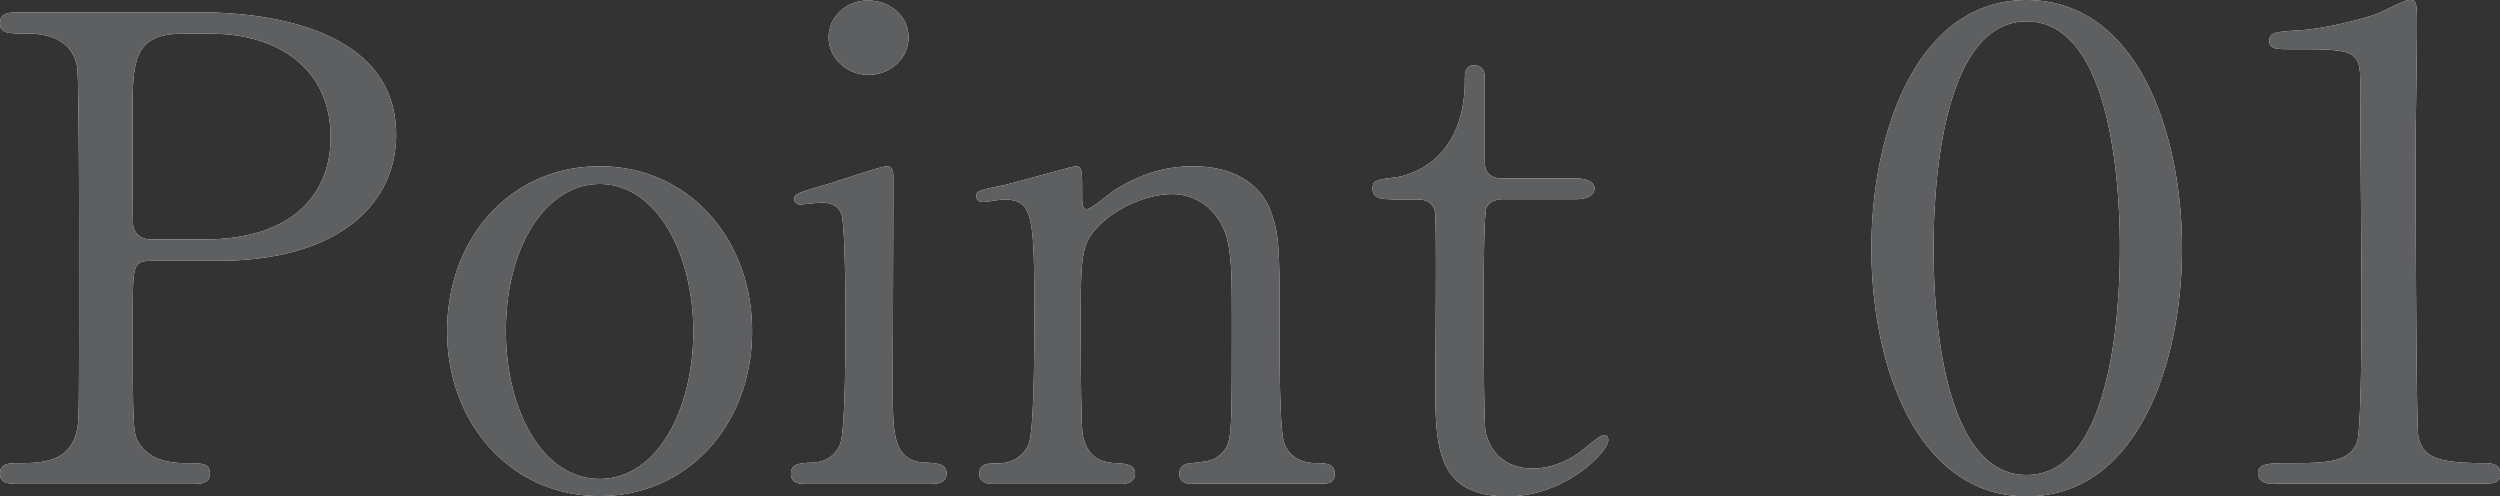
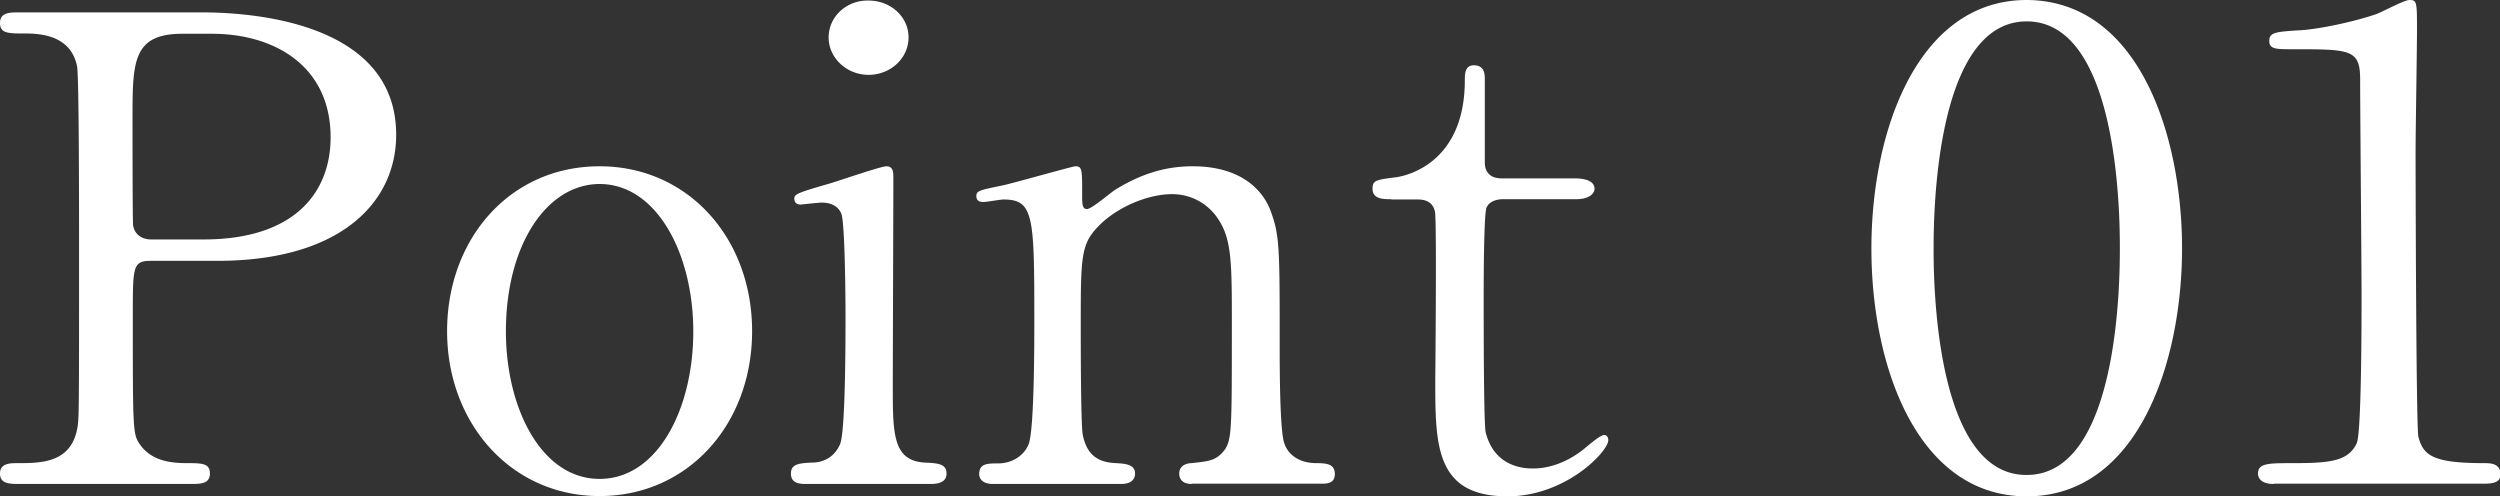
<svg xmlns="http://www.w3.org/2000/svg" data-name="レイヤー 2" viewBox="0 0 88.85 17.64">
  <rect x="0" y="0" width="88.85" height="17.64" fill="#333333" stroke="none" />
  <g data-name="デザイン">
    <path d="M7.09.44c.93 0 6.99 0 6.99 4.35 0 2.39-1.96 4.48-6.35 4.48H5.38c-.66 0-.66.18-.66 1.93 0 4.21 0 4.23.27 4.62.39.53 1.01.64 1.64.64.54 0 .83 0 .83.37s-.34.37-.69.37H.71c-.37 0-.71 0-.71-.37s.37-.37.61-.37c.83 0 1.89 0 2.13-1.2.07-.37.07-.39.07-6.51 0-1.08 0-6-.07-6.39-.22-1.1-1.28-1.17-1.86-1.17S0 1.19 0 .82C0 .44.34.44.71.44h6.38Zm.15 8.07c3.24 0 4.51-1.68 4.51-3.63 0-2.53-1.99-3.68-4.22-3.68H6.48c-1.77 0-1.77 1.01-1.77 3.01 0 .32 0 3.59.02 3.79.05.34.32.51.64.51h1.86Zm14.07-2.6c3.14 0 5.42 2.55 5.42 5.86s-2.28 5.86-5.42 5.86-5.42-2.58-5.42-5.86 2.23-5.86 5.42-5.86Zm0 11.11c2.06 0 3.33-2.48 3.33-5.24s-1.3-5.24-3.33-5.24c-1.86 0-3.33 2.14-3.33 5.24 0 2.71 1.25 5.24 3.33 5.24Zm7.36.18c-.22 0-.56 0-.56-.37 0-.34.29-.37.76-.39.32 0 .76-.14.98-.64.2-.39.2-3.75.2-4.58 0-.64-.02-3.31-.15-3.63-.12-.28-.39-.39-.69-.39-.12 0-.74.07-.76.07-.1 0-.22-.05-.22-.21s.12-.21 1.23-.53c.32-.09 1.84-.62 2.04-.62.25 0 .25.21.25.44 0 1.03-.02 6.21-.02 7.38 0 1.68 0 2.64 1.13 2.71.49.02.78.05.78.39 0 .37-.42.37-.59.37h-4.36Zm.78-15.87c0-.74.64-1.33 1.42-1.31.78 0 1.42.57 1.42 1.31s-.64 1.33-1.42 1.33-1.42-.6-1.42-1.33Zm12.9 15.87c-.44 0-.44-.32-.44-.37 0-.32.32-.37.44-.37.64-.07.88-.09 1.18-.48.25-.37.25-.76.25-4.46 0-2.18 0-3.04-.51-3.77a1.94 1.94 0 0 0-1.62-.85c-.78 0-1.81.39-2.5 1.03-.74.71-.74 1.06-.74 3.7 0 .6 0 3.4.07 3.82.15.74.56.99 1.2 1.01.25.02.66.02.66.37 0 .05 0 .37-.49.37h-4.56c-.49 0-.49-.32-.49-.34 0-.39.29-.39.66-.39.61 0 .98-.37 1.1-.69.2-.53.2-3.59.2-4.39 0-3.73-.02-4.3-1.1-4.3-.1 0-.61.09-.71.09s-.25-.02-.25-.21.1-.21.98-.39c.39-.09 2.45-.67 2.53-.67.25 0 .25.09.25 1.01 0 .32 0 .51.17.51s.86-.6 1.01-.69c.98-.6 1.84-.83 2.75-.83 1.77 0 2.5.9 2.75 1.54.34.9.34 1.29.34 4.85 0 .69 0 3.06.17 3.47.05.16.29.67 1.1.69.39 0 .69.02.69.39 0 .34-.29.34-.49.34h-4.59Zm7.09-10.12c-.27 0-.66 0-.66-.37 0-.3.12-.32.83-.41.39-.05 2.45-.51 2.45-3.45 0-.21 0-.53.32-.53.39 0 .39.34.39.48v2.97c0 .21.07.57.61.57h2.6c.25 0 .69.05.69.37 0 .14-.15.37-.66.37h-2.62c-.07 0-.44.02-.56.3-.1.25-.1 2.83-.1 3.29 0 .69 0 4.37.07 4.69.32 1.29 1.45 1.29 1.69 1.29.51 0 1.1-.18 1.64-.57.15-.09.71-.62.88-.62.1 0 .15.09.15.18 0 .41-1.52 2-3.58 2-2.57 0-2.57-1.82-2.57-4.14 0-.07.05-5.06 0-5.84 0-.11-.02-.57-.61-.57h-.96Zm22.59 10.56c-3.87 0-5.52-4.58-5.52-8.81S68.18 0 72.03 0c3.97.02 5.52 4.78 5.52 8.83s-1.57 8.81-5.52 8.81Zm0-16.88c-3.26 0-3.31 6.9-3.31 8.07 0 .94 0 8.07 3.31 8.05 3.26 0 3.31-6.85 3.31-8.05 0-.97 0-8.07-3.31-8.07Zm8.78 16.44c-.54 0-.56-.3-.56-.37 0-.37.37-.37 1.25-.37 1.32 0 1.96-.07 2.26-.71.17-.39.17-4.44.17-5.24 0-1.1-.05-6.46-.05-7.68 0-1.08-.34-1.08-2.4-1.08-.59 0-.83 0-.83-.3s.25-.32 1.01-.37c.59-.02 1.81-.25 2.77-.57.17-.05 1.01-.51 1.2-.51.27 0 .27.07.27 1.1 0 .62-.05 3.59-.05 4.28 0 1.06.02 9.89.1 10.14.17.67.52.94 2.33.94.22 0 .59 0 .59.41 0 .32-.39.32-.61.32h-7.43Z" style="fill:#fff" />
-     <path d="M7.09.44c.93 0 6.99 0 6.99 4.35 0 2.39-1.96 4.48-6.35 4.48H5.38c-.66 0-.66.18-.66 1.93 0 4.21 0 4.23.27 4.62.39.53 1.01.64 1.64.64.54 0 .83 0 .83.37s-.34.37-.69.37H.71c-.37 0-.71 0-.71-.37s.37-.37.61-.37c.83 0 1.89 0 2.13-1.2.07-.37.07-.39.07-6.51 0-1.08 0-6-.07-6.39-.22-1.1-1.28-1.17-1.86-1.17S0 1.19 0 .82C0 .44.34.44.71.44h6.38Zm.15 8.07c3.24 0 4.51-1.68 4.51-3.63 0-2.53-1.99-3.68-4.22-3.68H6.48c-1.77 0-1.77 1.01-1.77 3.01 0 .32 0 3.59.02 3.79.05.34.32.51.64.51h1.86Zm14.07-2.6c3.14 0 5.42 2.55 5.42 5.86s-2.28 5.86-5.42 5.86-5.42-2.58-5.42-5.86 2.23-5.86 5.42-5.86Zm0 11.11c2.06 0 3.33-2.48 3.33-5.24s-1.3-5.24-3.33-5.24c-1.86 0-3.33 2.14-3.33 5.24 0 2.71 1.25 5.24 3.33 5.24Zm7.36.18c-.22 0-.56 0-.56-.37 0-.34.29-.37.76-.39.32 0 .76-.14.98-.64.2-.39.2-3.75.2-4.58 0-.64-.02-3.31-.15-3.63-.12-.28-.39-.39-.69-.39-.12 0-.74.07-.76.07-.1 0-.22-.05-.22-.21s.12-.21 1.23-.53c.32-.09 1.84-.62 2.04-.62.25 0 .25.21.25.44 0 1.03-.02 6.21-.02 7.38 0 1.68 0 2.64 1.13 2.71.49.02.78.05.78.39 0 .37-.42.37-.59.37h-4.36Zm.78-15.87c0-.74.64-1.33 1.42-1.31.78 0 1.42.57 1.42 1.31s-.64 1.33-1.42 1.33-1.42-.6-1.42-1.33Zm12.9 15.87c-.44 0-.44-.32-.44-.37 0-.32.32-.37.44-.37.64-.07.88-.09 1.18-.48.25-.37.25-.76.25-4.46 0-2.18 0-3.04-.51-3.77a1.94 1.94 0 0 0-1.62-.85c-.78 0-1.81.39-2.5 1.03-.74.71-.74 1.06-.74 3.7 0 .6 0 3.4.07 3.82.15.74.56.99 1.2 1.01.25.02.66.02.66.37 0 .05 0 .37-.49.37h-4.56c-.49 0-.49-.32-.49-.34 0-.39.29-.39.66-.39.61 0 .98-.37 1.1-.69.2-.53.2-3.59.2-4.39 0-3.73-.02-4.3-1.1-4.3-.1 0-.61.09-.71.09s-.25-.02-.25-.21.1-.21.98-.39c.39-.09 2.45-.67 2.53-.67.25 0 .25.09.25 1.01 0 .32 0 .51.17.51s.86-.6 1.01-.69c.98-.6 1.84-.83 2.75-.83 1.77 0 2.5.9 2.75 1.54.34.9.34 1.29.34 4.85 0 .69 0 3.06.17 3.47.05.16.29.67 1.1.69.39 0 .69.02.69.39 0 .34-.29.34-.49.34h-4.59Zm7.09-10.12c-.27 0-.66 0-.66-.37 0-.3.12-.32.83-.41.39-.05 2.45-.51 2.45-3.45 0-.21 0-.53.32-.53.39 0 .39.34.39.48v2.97c0 .21.07.57.61.57h2.6c.25 0 .69.05.69.37 0 .14-.15.37-.66.37h-2.62c-.07 0-.44.02-.56.3-.1.25-.1 2.83-.1 3.29 0 .69 0 4.37.07 4.69.32 1.29 1.45 1.29 1.69 1.29.51 0 1.1-.18 1.64-.57.15-.09.71-.62.88-.62.1 0 .15.09.15.18 0 .41-1.52 2-3.58 2-2.57 0-2.57-1.82-2.57-4.14 0-.07.05-5.06 0-5.84 0-.11-.02-.57-.61-.57h-.96Zm22.59 10.56c-3.87 0-5.52-4.58-5.52-8.81S68.18 0 72.03 0c3.97.02 5.52 4.78 5.52 8.83s-1.57 8.81-5.52 8.81Zm0-16.88c-3.26 0-3.31 6.9-3.31 8.07 0 .94 0 8.07 3.31 8.05 3.26 0 3.31-6.85 3.31-8.05 0-.97 0-8.07-3.31-8.07Zm8.78 16.44c-.54 0-.56-.3-.56-.37 0-.37.37-.37 1.25-.37 1.32 0 1.96-.07 2.26-.71.17-.39.17-4.44.17-5.24 0-1.1-.05-6.46-.05-7.68 0-1.08-.34-1.08-2.4-1.08-.59 0-.83 0-.83-.3s.25-.32 1.01-.37c.59-.02 1.81-.25 2.77-.57.17-.05 1.01-.51 1.2-.51.27 0 .27.07.27 1.1 0 .62-.05 3.59-.05 4.28 0 1.06.02 9.89.1 10.14.17.67.52.94 2.33.94.22 0 .59 0 .59.41 0 .32-.39.32-.61.32h-7.43Z" style="fill:#5e5f61" />
  </g>
</svg>